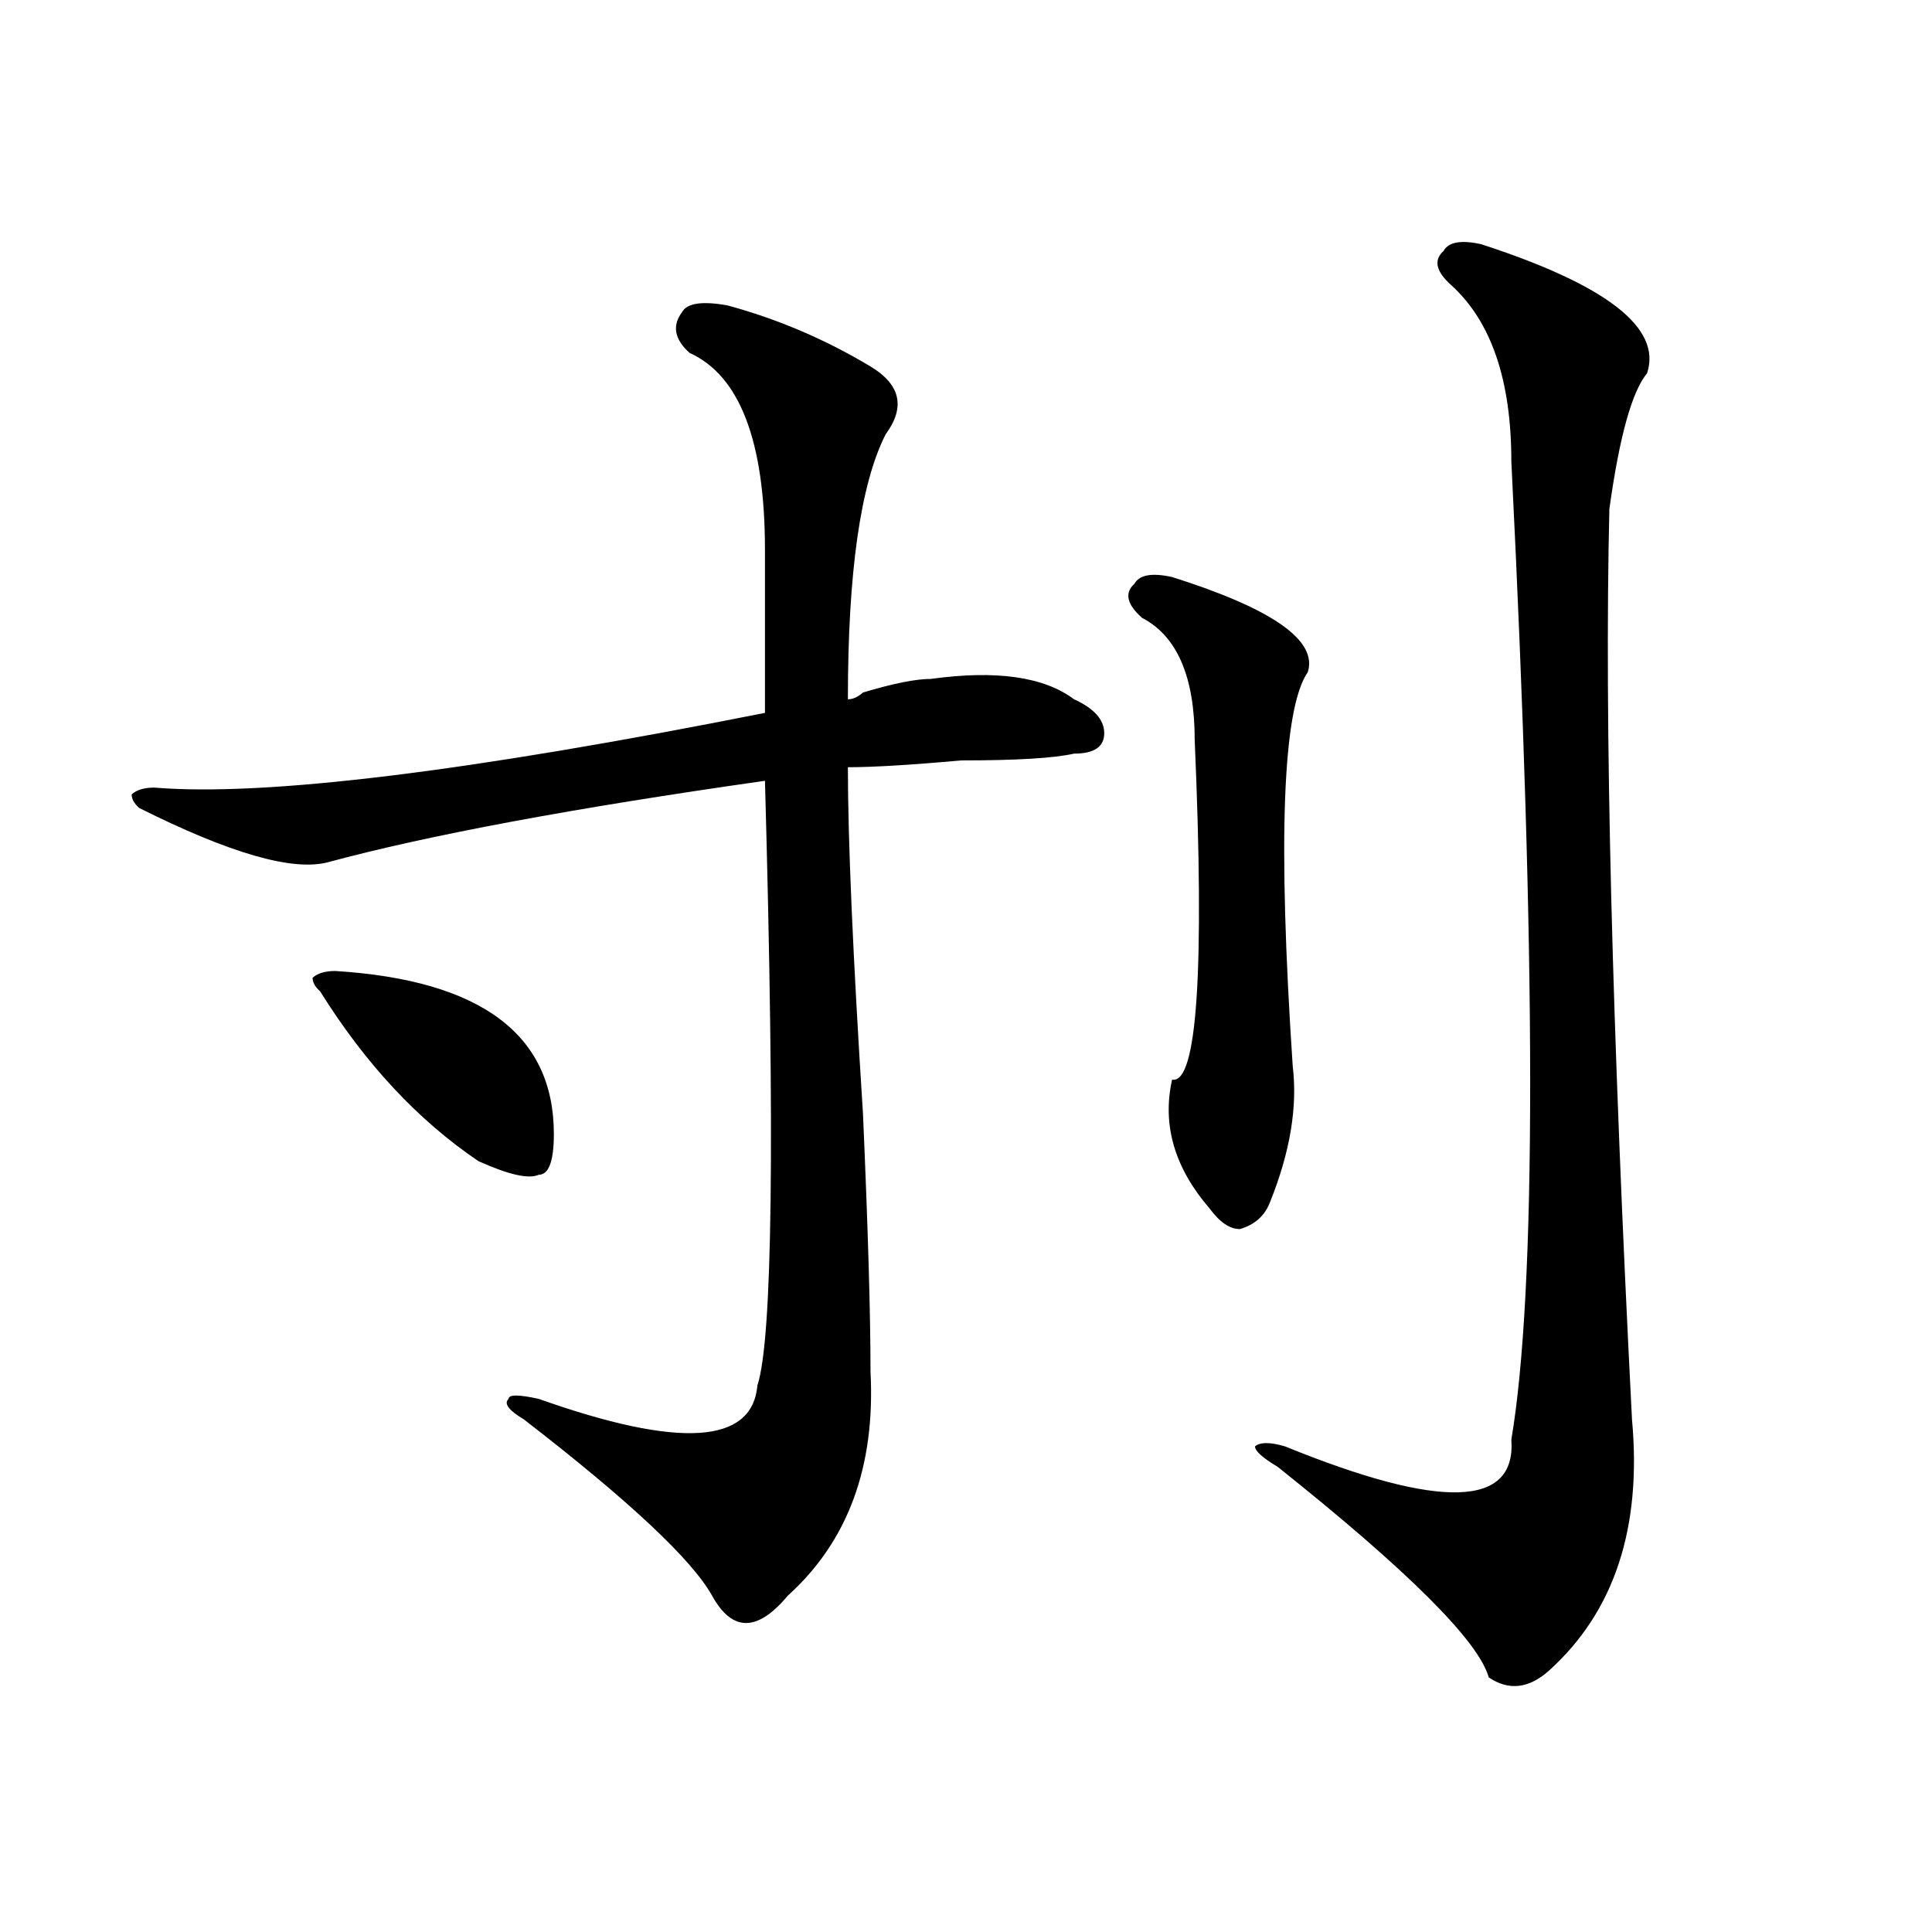
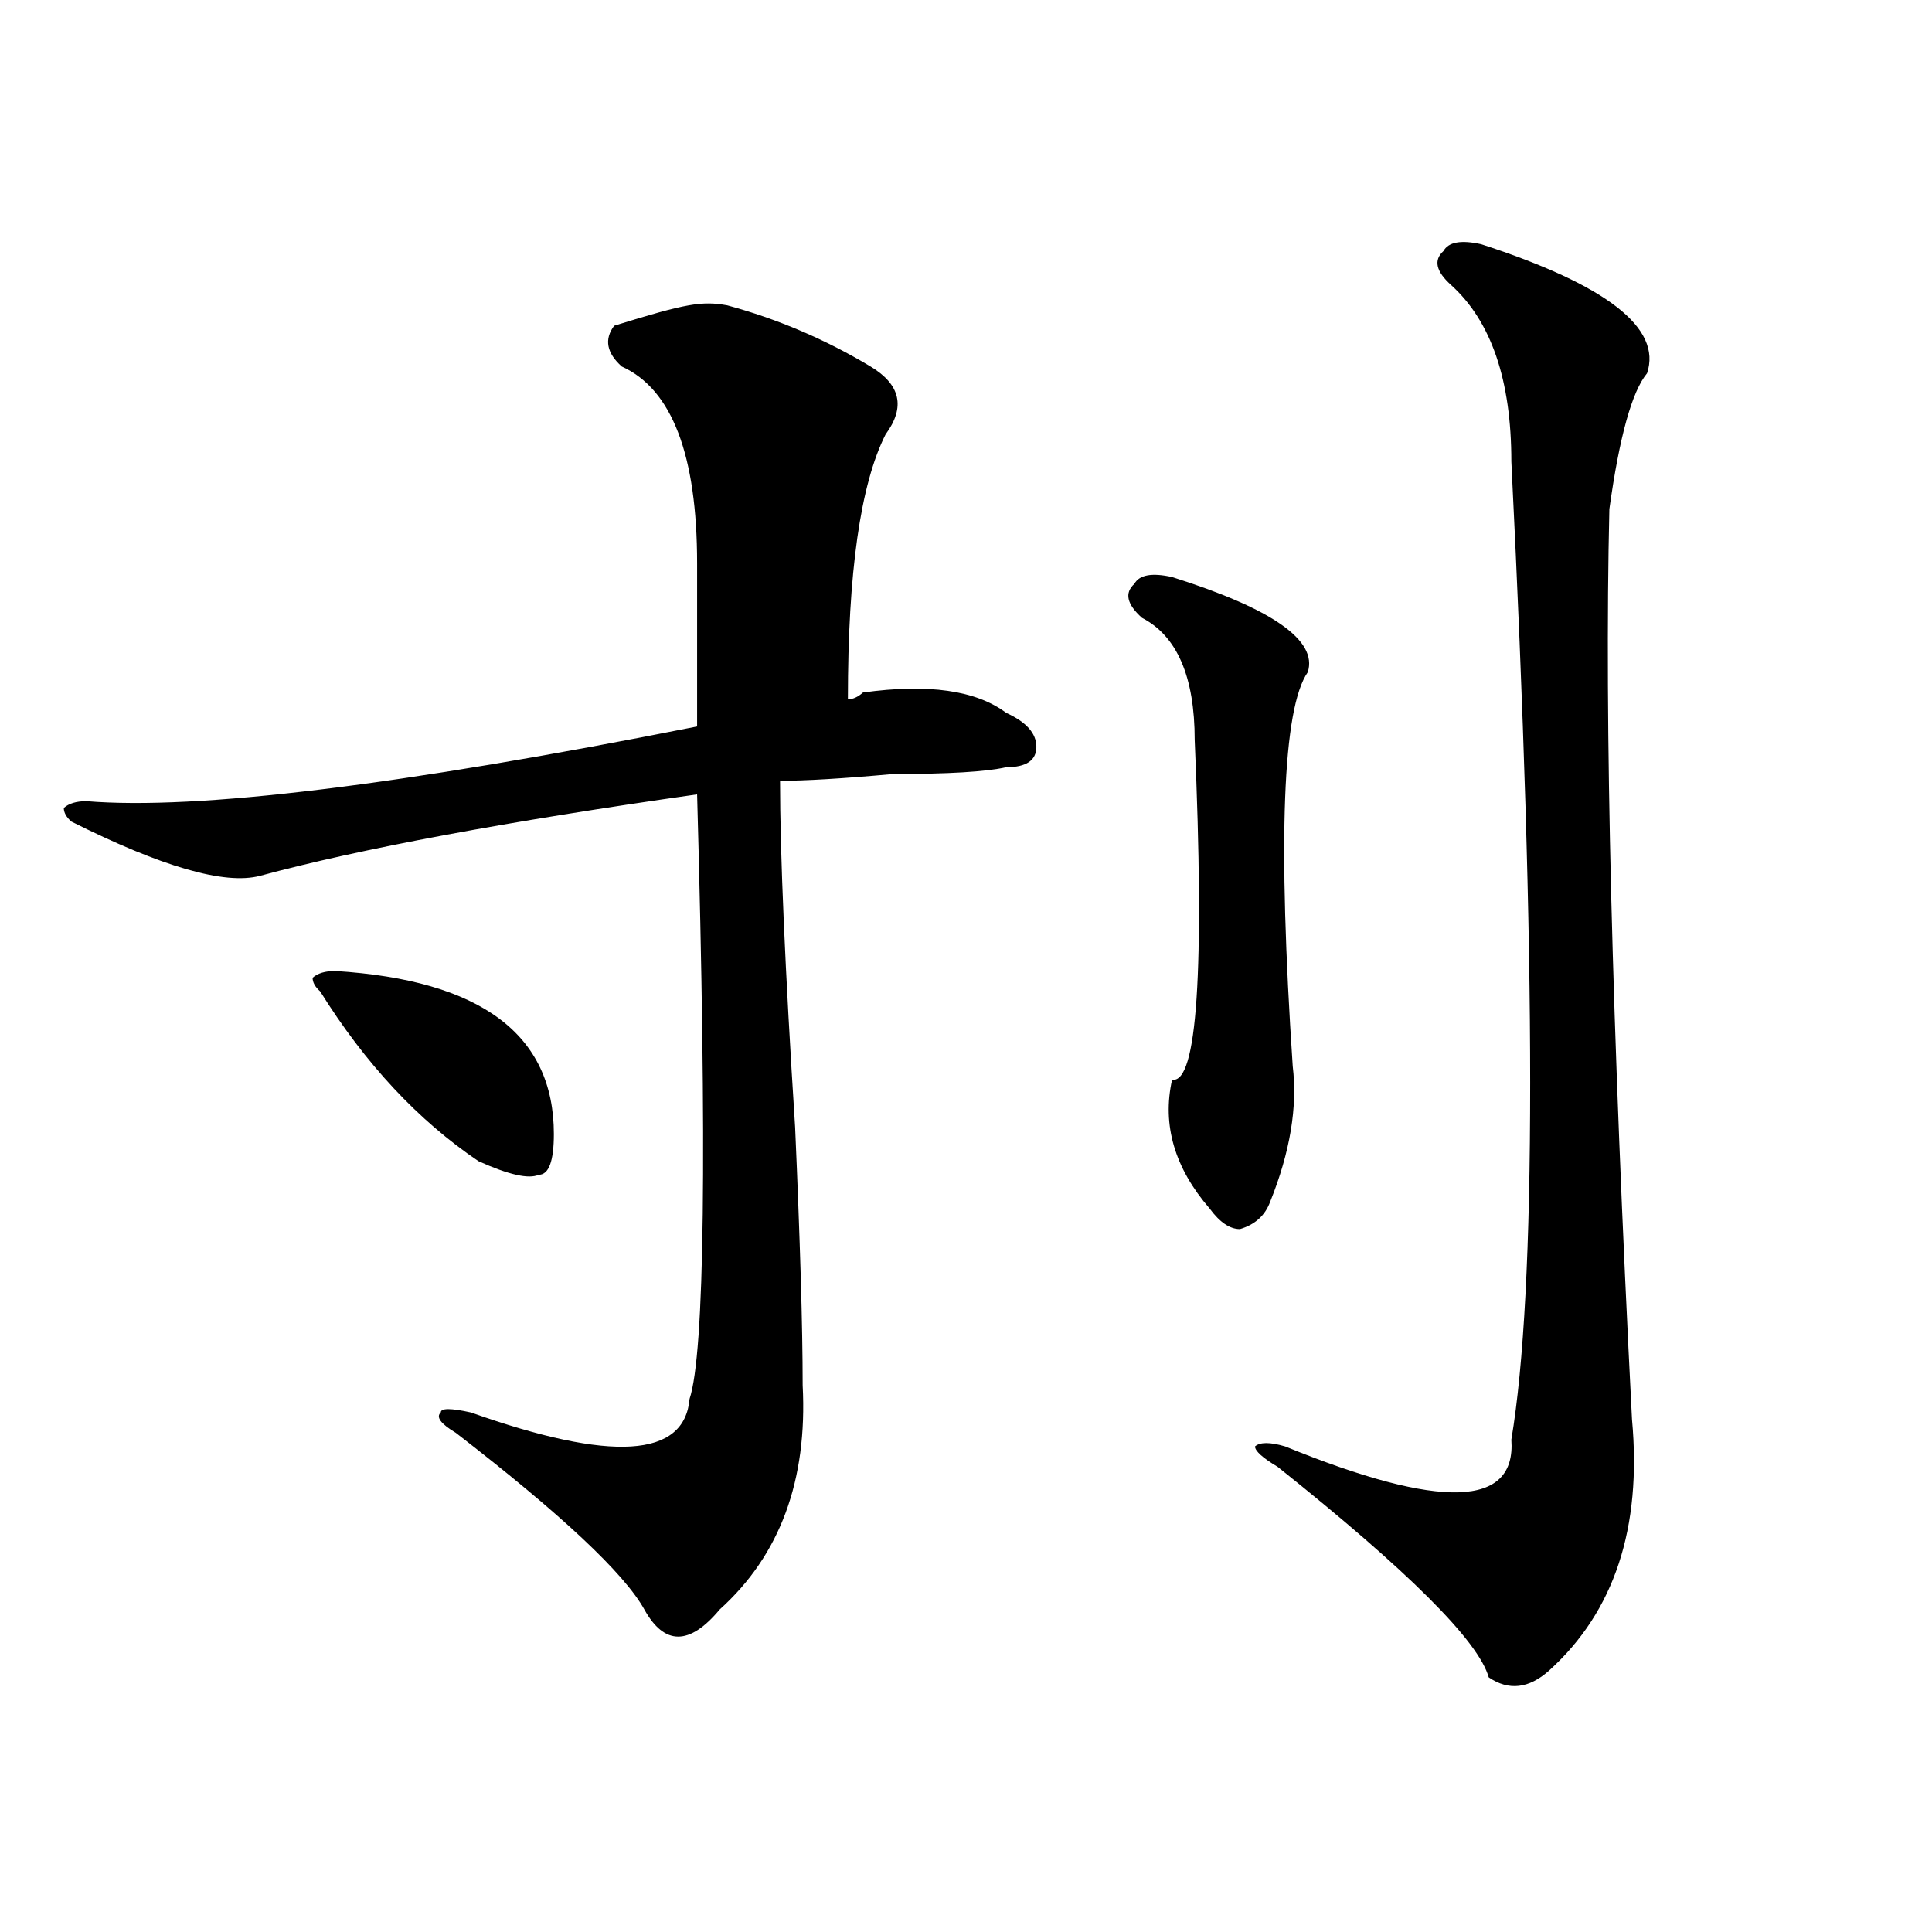
<svg xmlns="http://www.w3.org/2000/svg" version="1.1" id="图层_1" x="0px" y="0px" width="1000px" height="1000px" viewBox="0 0 1000 1000" enable-background="new 0 0 1000 1000" xml:space="preserve">
-   <path d="M376.43,158.047c25.975,7.031,50.73,17.578,74.145,31.641c15.609,9.394,18.17,21.094,7.805,35.156  c-13.049,25.817-19.512,71.521-19.512,137.109c2.561,0,5.183-1.153,7.805-3.516c15.609-4.669,27.316-7.031,35.121-7.031  c33.779-4.669,58.535-1.153,74.145,10.547c10.365,4.724,15.609,10.547,15.609,17.578s-5.244,10.547-15.609,10.547  c-10.427,2.362-29.938,3.516-58.535,3.516c-26.036,2.362-45.548,3.516-58.535,3.516c0,37.519,2.561,97.284,7.805,179.297  c2.561,58.612,3.902,103.161,3.902,133.594c2.561,49.219-11.707,87.891-42.926,116.016c-15.609,18.731-28.658,18.731-39.023,0  c-10.427-18.731-42.926-49.219-97.559-91.406c-7.805-4.669-10.427-8.185-7.805-10.547c0-2.308,5.183-2.308,15.609,0  c72.803,25.817,110.546,23.456,113.168-7.031c7.805-23.401,9.085-127.716,3.902-312.891c-98.9,14.063-174.325,28.125-226.336,42.188  c-18.231,4.724-50.73-4.669-97.559-28.125c-2.622-2.308-3.902-4.669-3.902-7.031c2.561-2.308,6.463-3.516,11.707-3.516  c57.193,4.724,162.557-8.185,316.09-38.672c0-37.464,0-65.589,0-84.375c0-56.25-13.049-90.198-39.023-101.953  c-7.805-7.031-9.146-14.063-3.902-21.094C355.576,156.894,363.381,155.739,376.43,158.047z M173.508,502.578  c75.425,4.724,113.168,32.849,113.168,84.375c0,14.063-2.622,21.094-7.805,21.094c-5.244,2.362-15.609,0-31.219-7.031  c-31.219-21.094-58.535-50.372-81.949-87.891c-2.622-2.308-3.902-4.669-3.902-7.031  C164.361,503.786,168.264,502.578,173.508,502.578z M606.668,298.672c52.011,16.425,75.425,32.849,70.242,49.219  c-13.049,18.786-15.609,86.737-7.805,203.906c2.561,21.094-1.342,44.55-11.707,70.313c-2.622,7.031-7.805,11.755-15.609,14.063  c-5.244,0-10.427-3.516-15.609-10.547c-18.231-21.094-24.756-43.341-19.512-66.797c12.987,2.362,16.89-56.25,11.707-175.781  c0-32.794-9.146-53.888-27.316-63.281c-7.805-7.031-9.146-12.854-3.902-17.578C589.717,297.519,596.241,296.364,606.668,298.672z   M766.664,126.406c64.998,21.094,93.656,43.396,85.852,66.797c-7.805,9.394-14.329,32.849-19.512,70.313  c-2.622,110.192,1.28,267.188,11.707,471.094c5.183,56.25-9.146,99.591-42.926,130.078c-10.427,9.338-20.854,10.547-31.219,3.516  c-5.244-18.787-41.646-55.097-109.266-108.984c-7.805-4.669-11.707-8.185-11.707-10.547c2.561-2.308,7.805-2.308,15.609,0  c80.607,32.849,119.631,31.641,117.07-3.516c12.987-77.344,12.987-246.094,0-506.25c0-42.188-10.427-72.62-31.219-91.406  c-7.805-7.031-9.146-12.854-3.902-17.578C749.713,125.253,756.237,124.099,766.664,126.406z" />
+   <path d="M376.43,158.047c25.975,7.031,50.73,17.578,74.145,31.641c15.609,9.394,18.17,21.094,7.805,35.156  c-13.049,25.817-19.512,71.521-19.512,137.109c2.561,0,5.183-1.153,7.805-3.516c33.779-4.669,58.535-1.153,74.145,10.547c10.365,4.724,15.609,10.547,15.609,17.578s-5.244,10.547-15.609,10.547  c-10.427,2.362-29.938,3.516-58.535,3.516c-26.036,2.362-45.548,3.516-58.535,3.516c0,37.519,2.561,97.284,7.805,179.297  c2.561,58.612,3.902,103.161,3.902,133.594c2.561,49.219-11.707,87.891-42.926,116.016c-15.609,18.731-28.658,18.731-39.023,0  c-10.427-18.731-42.926-49.219-97.559-91.406c-7.805-4.669-10.427-8.185-7.805-10.547c0-2.308,5.183-2.308,15.609,0  c72.803,25.817,110.546,23.456,113.168-7.031c7.805-23.401,9.085-127.716,3.902-312.891c-98.9,14.063-174.325,28.125-226.336,42.188  c-18.231,4.724-50.73-4.669-97.559-28.125c-2.622-2.308-3.902-4.669-3.902-7.031c2.561-2.308,6.463-3.516,11.707-3.516  c57.193,4.724,162.557-8.185,316.09-38.672c0-37.464,0-65.589,0-84.375c0-56.25-13.049-90.198-39.023-101.953  c-7.805-7.031-9.146-14.063-3.902-21.094C355.576,156.894,363.381,155.739,376.43,158.047z M173.508,502.578  c75.425,4.724,113.168,32.849,113.168,84.375c0,14.063-2.622,21.094-7.805,21.094c-5.244,2.362-15.609,0-31.219-7.031  c-31.219-21.094-58.535-50.372-81.949-87.891c-2.622-2.308-3.902-4.669-3.902-7.031  C164.361,503.786,168.264,502.578,173.508,502.578z M606.668,298.672c52.011,16.425,75.425,32.849,70.242,49.219  c-13.049,18.786-15.609,86.737-7.805,203.906c2.561,21.094-1.342,44.55-11.707,70.313c-2.622,7.031-7.805,11.755-15.609,14.063  c-5.244,0-10.427-3.516-15.609-10.547c-18.231-21.094-24.756-43.341-19.512-66.797c12.987,2.362,16.89-56.25,11.707-175.781  c0-32.794-9.146-53.888-27.316-63.281c-7.805-7.031-9.146-12.854-3.902-17.578C589.717,297.519,596.241,296.364,606.668,298.672z   M766.664,126.406c64.998,21.094,93.656,43.396,85.852,66.797c-7.805,9.394-14.329,32.849-19.512,70.313  c-2.622,110.192,1.28,267.188,11.707,471.094c5.183,56.25-9.146,99.591-42.926,130.078c-10.427,9.338-20.854,10.547-31.219,3.516  c-5.244-18.787-41.646-55.097-109.266-108.984c-7.805-4.669-11.707-8.185-11.707-10.547c2.561-2.308,7.805-2.308,15.609,0  c80.607,32.849,119.631,31.641,117.07-3.516c12.987-77.344,12.987-246.094,0-506.25c0-42.188-10.427-72.62-31.219-91.406  c-7.805-7.031-9.146-12.854-3.902-17.578C749.713,125.253,756.237,124.099,766.664,126.406z" />
</svg>